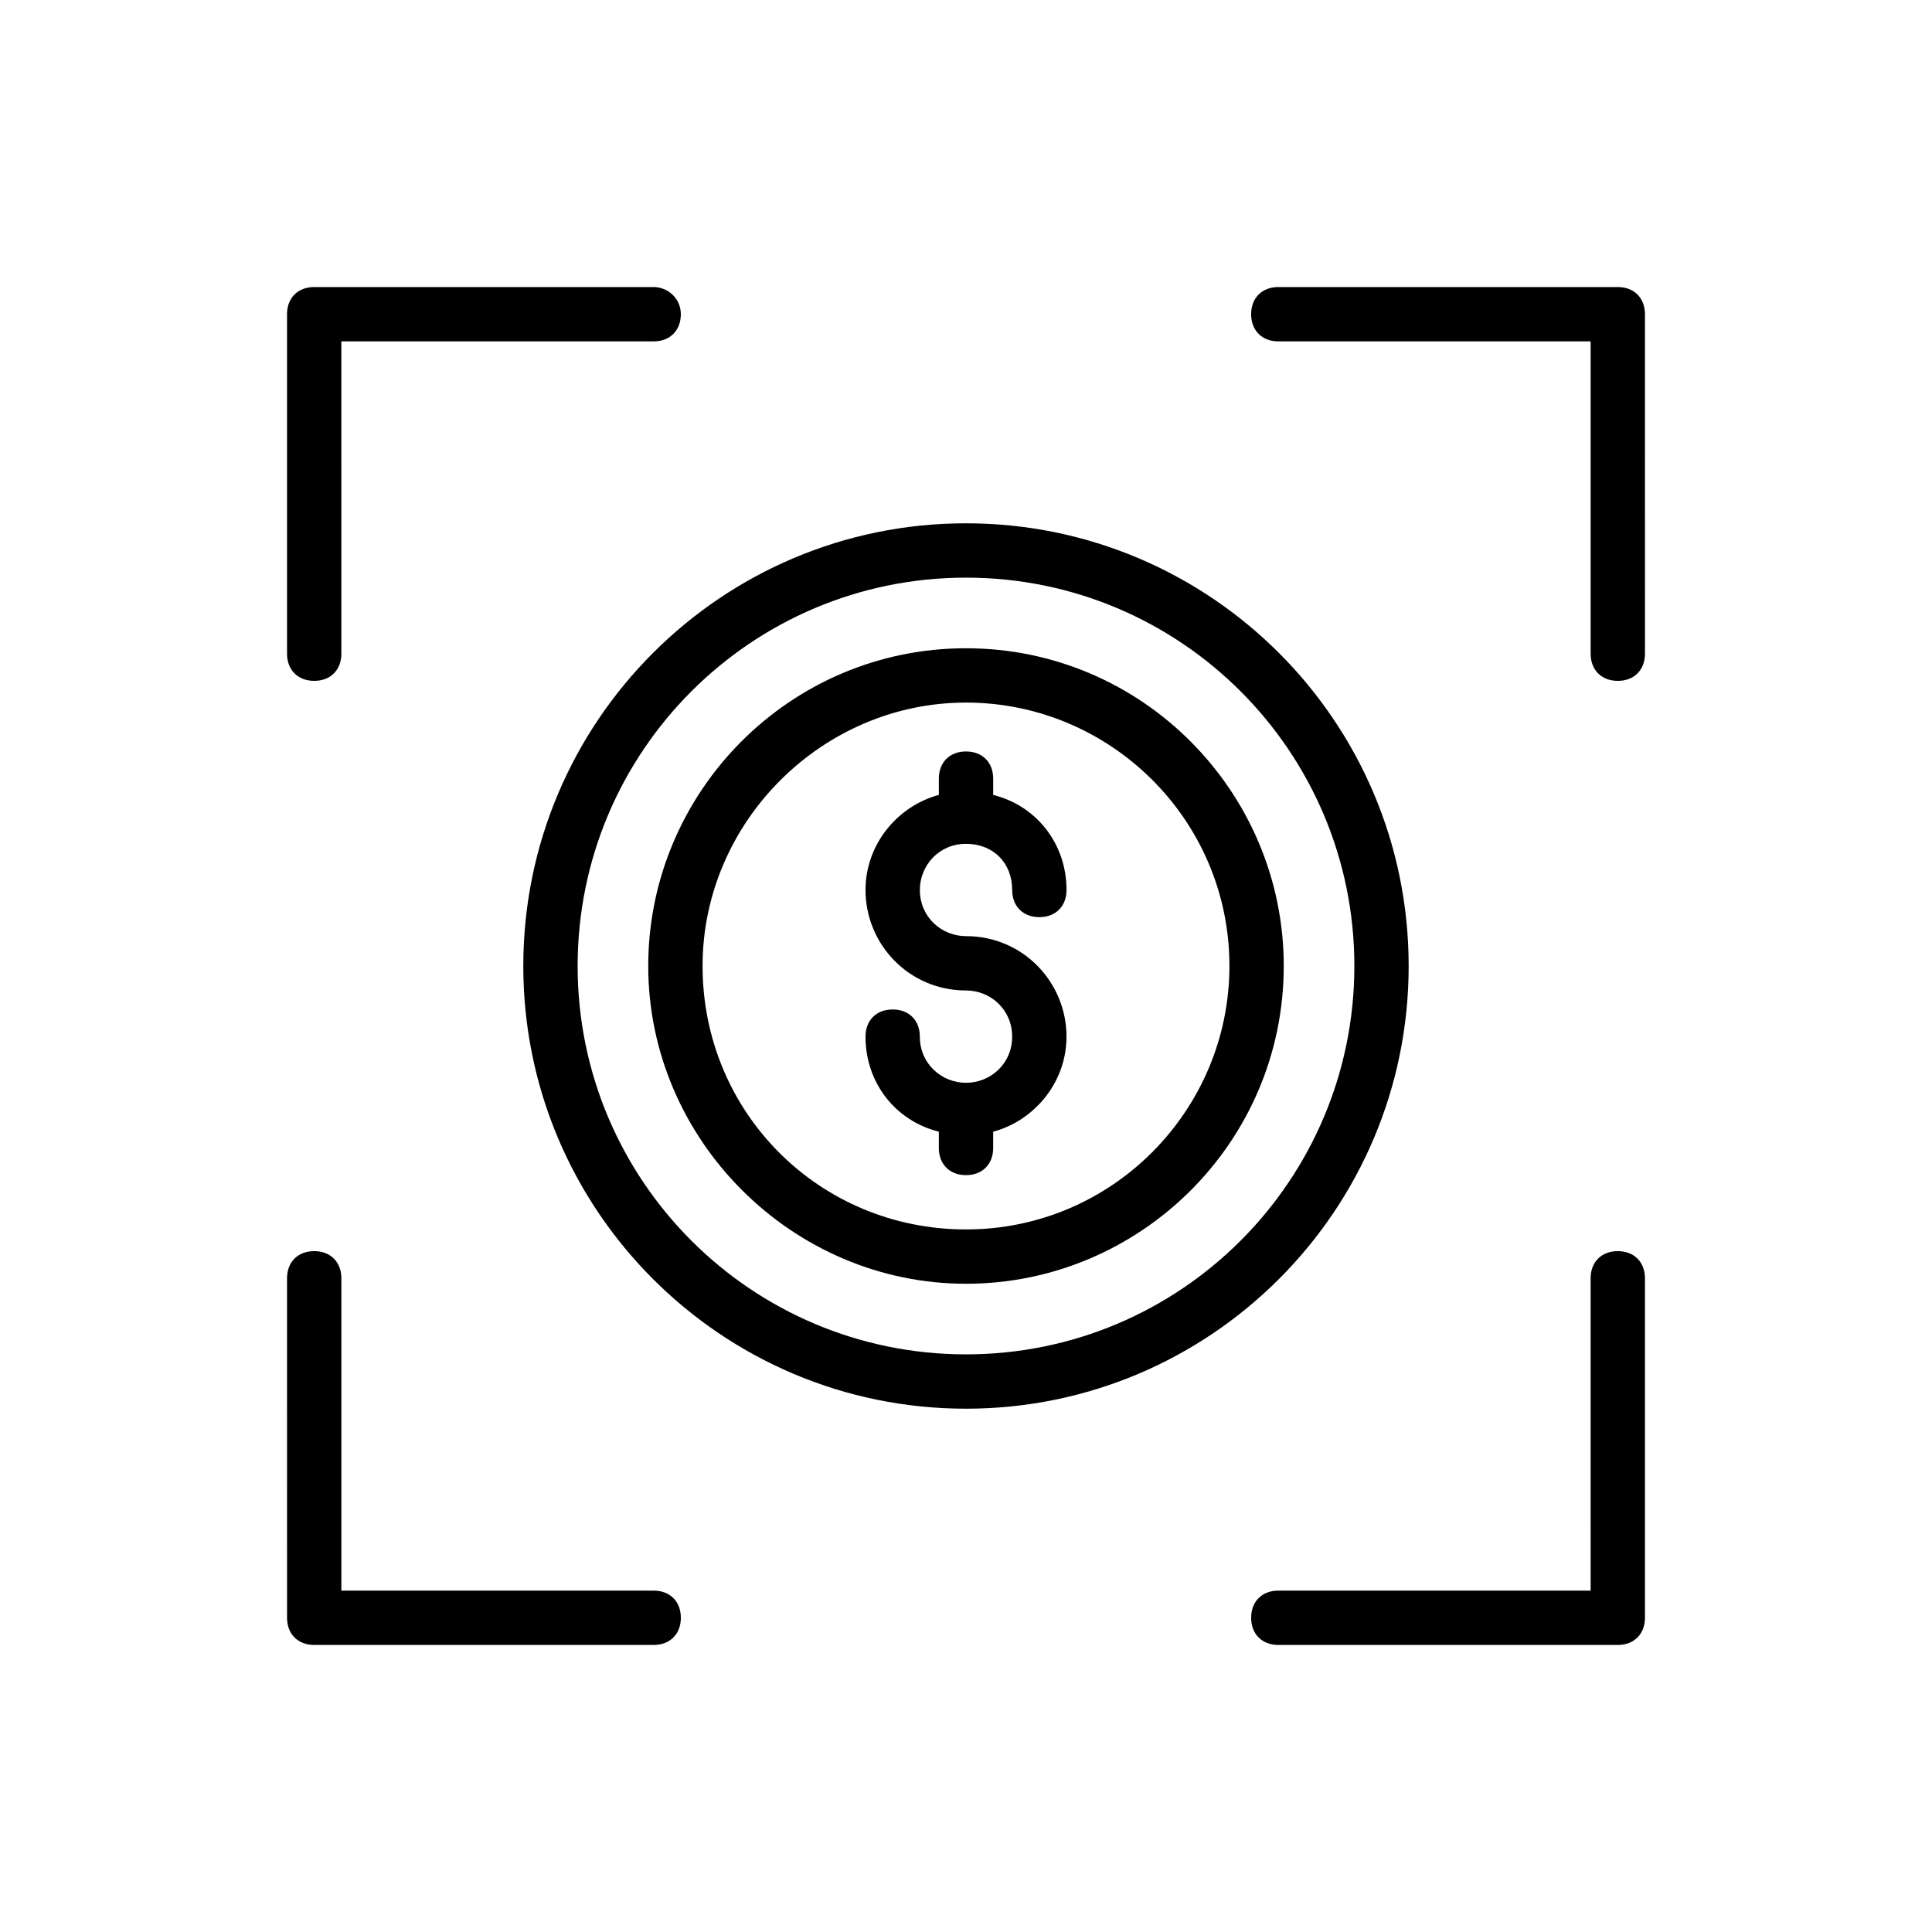
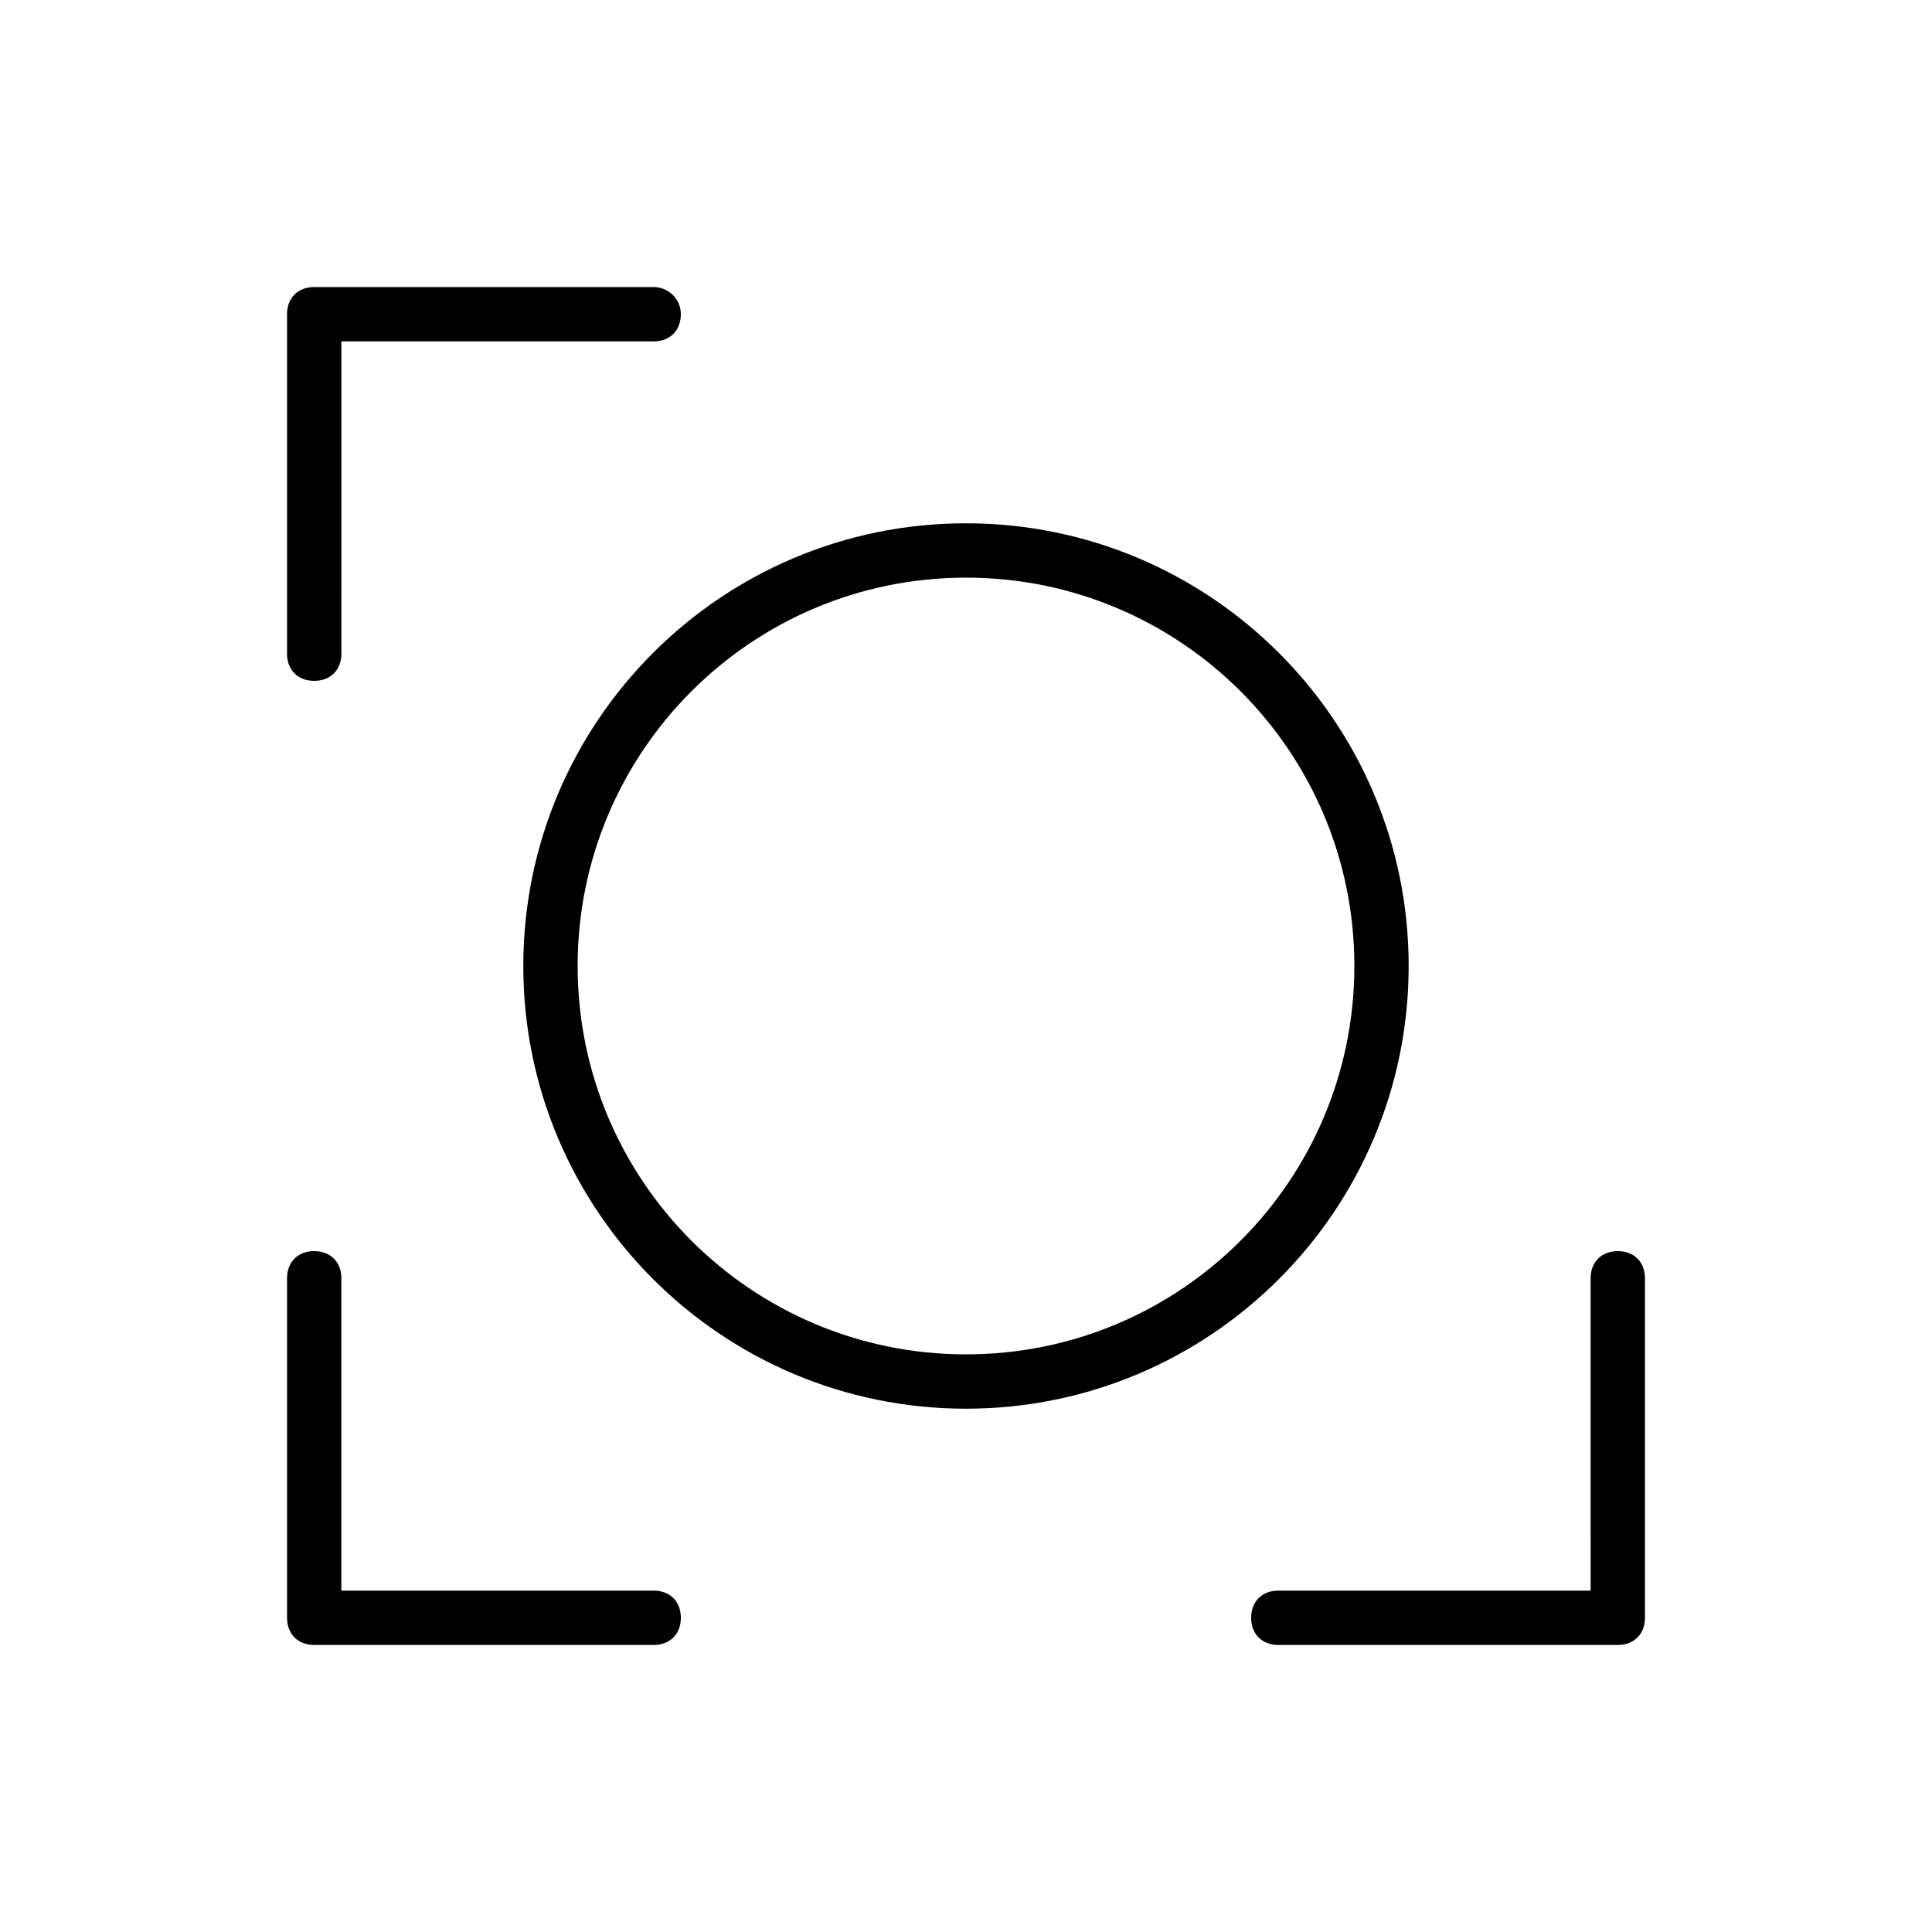
<svg xmlns="http://www.w3.org/2000/svg" fill="#000000" width="800px" height="800px" version="1.1" viewBox="144 144 512 512">
  <g>
    <path d="m282.68 400c0 64.777 52.539 117.32 117.32 117.32 64.773-0.004 117.31-52.543 117.31-117.32 0-64.777-52.539-117.32-117.32-117.32-64.773 0-117.31 52.539-117.31 117.32zm117.32-102.92c56.859 0 102.92 46.062 102.92 102.92s-46.062 102.92-102.92 102.92-102.92-46.062-102.92-102.92 46.062-102.92 102.92-102.92z" />
-     <path d="m400 484.21c46.062 0 84.207-37.426 84.207-84.207 0-46.062-37.426-84.207-84.207-84.207-46.785-0.004-84.211 38.145-84.211 84.207s38.148 84.207 84.211 84.207zm0-154.02c38.145 0 69.812 30.949 69.812 69.812 0 38.145-30.949 69.812-69.812 69.812-38.867 0-69.812-30.949-69.812-69.812-0.004-38.145 31.664-69.812 69.812-69.812z" />
-     <path d="m400 430.95c-6.477 0-12.234-5.039-12.234-12.234 0-4.32-2.879-7.199-7.199-7.199-4.32 0-7.199 2.879-7.199 7.199 0 12.234 7.918 22.312 19.434 25.191v4.32c0 4.32 2.879 7.199 7.199 7.199s7.199-2.879 7.199-7.199v-4.32c10.797-2.879 19.434-12.957 19.434-25.191 0-14.395-11.516-26.629-26.629-26.629-6.477 0-12.234-5.039-12.234-12.234 0-6.477 5.039-12.234 12.234-12.234 7.199 0 12.234 5.039 12.234 12.234 0 4.32 2.879 7.199 7.199 7.199s7.199-2.879 7.199-7.199c0-12.234-7.918-22.312-19.434-25.191v-4.32c0-4.32-2.879-7.199-7.199-7.199-4.32 0-7.199 2.879-7.199 7.199v4.32c-10.797 2.879-19.434 12.957-19.434 25.191 0 14.395 11.516 26.629 26.629 26.629 6.477 0 12.234 5.039 12.234 12.234 0 7.199-5.758 12.234-12.234 12.234z" />
    <path d="m317.23 220.07h-89.965c-4.32 0-7.199 2.879-7.199 7.199v89.965c0 4.32 2.879 7.199 7.199 7.199s7.199-2.879 7.199-7.199l-0.004-82.77h82.77c4.32 0 7.199-2.879 7.199-7.199-0.004-4.316-3.602-7.195-7.199-7.195z" />
    <path d="m220.07 572.73c0 4.32 2.879 7.199 7.199 7.199h89.965c4.32 0 7.199-2.879 7.199-7.199s-2.879-7.199-7.199-7.199h-82.77v-82.77c0-4.32-2.879-7.199-7.199-7.199-4.32 0-7.199 2.879-7.199 7.199z" />
-     <path d="m579.93 227.27c0-4.32-2.879-7.199-7.199-7.199h-89.965c-4.32 0-7.199 2.879-7.199 7.199s2.879 7.199 7.199 7.199l82.77-0.004v82.77c0 4.32 2.879 7.199 7.199 7.199s7.199-2.879 7.199-7.199z" />
    <path d="m579.93 572.73v-89.969c0-4.32-2.879-7.199-7.199-7.199-4.32 0-7.199 2.879-7.199 7.199l0.004 82.77h-82.77c-4.32 0-7.199 2.879-7.199 7.199s2.879 7.199 7.199 7.199l89.969-0.004c4.316 0 7.195-2.879 7.195-7.195z" />
  </g>
</svg>